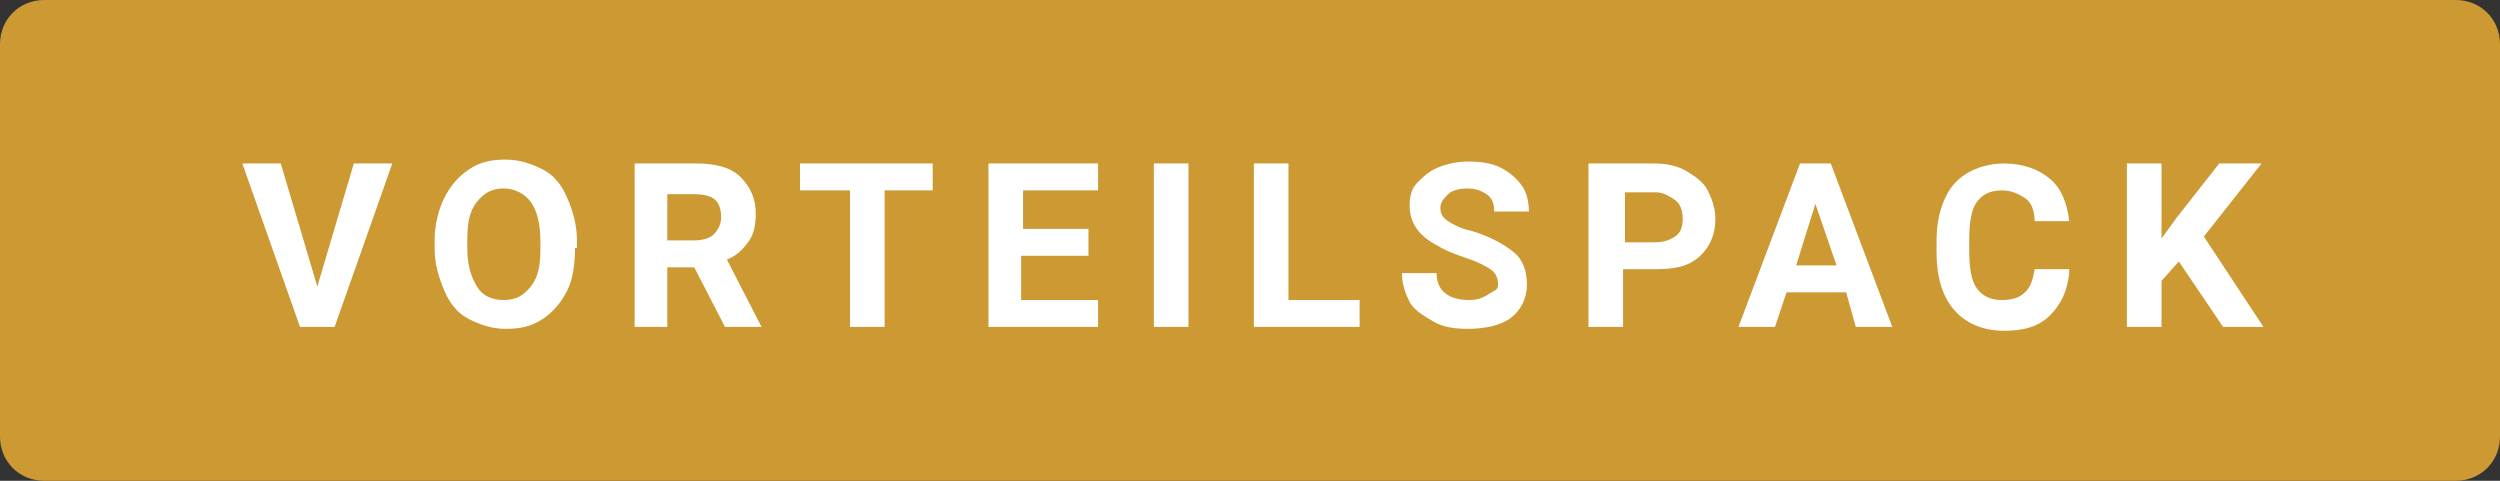
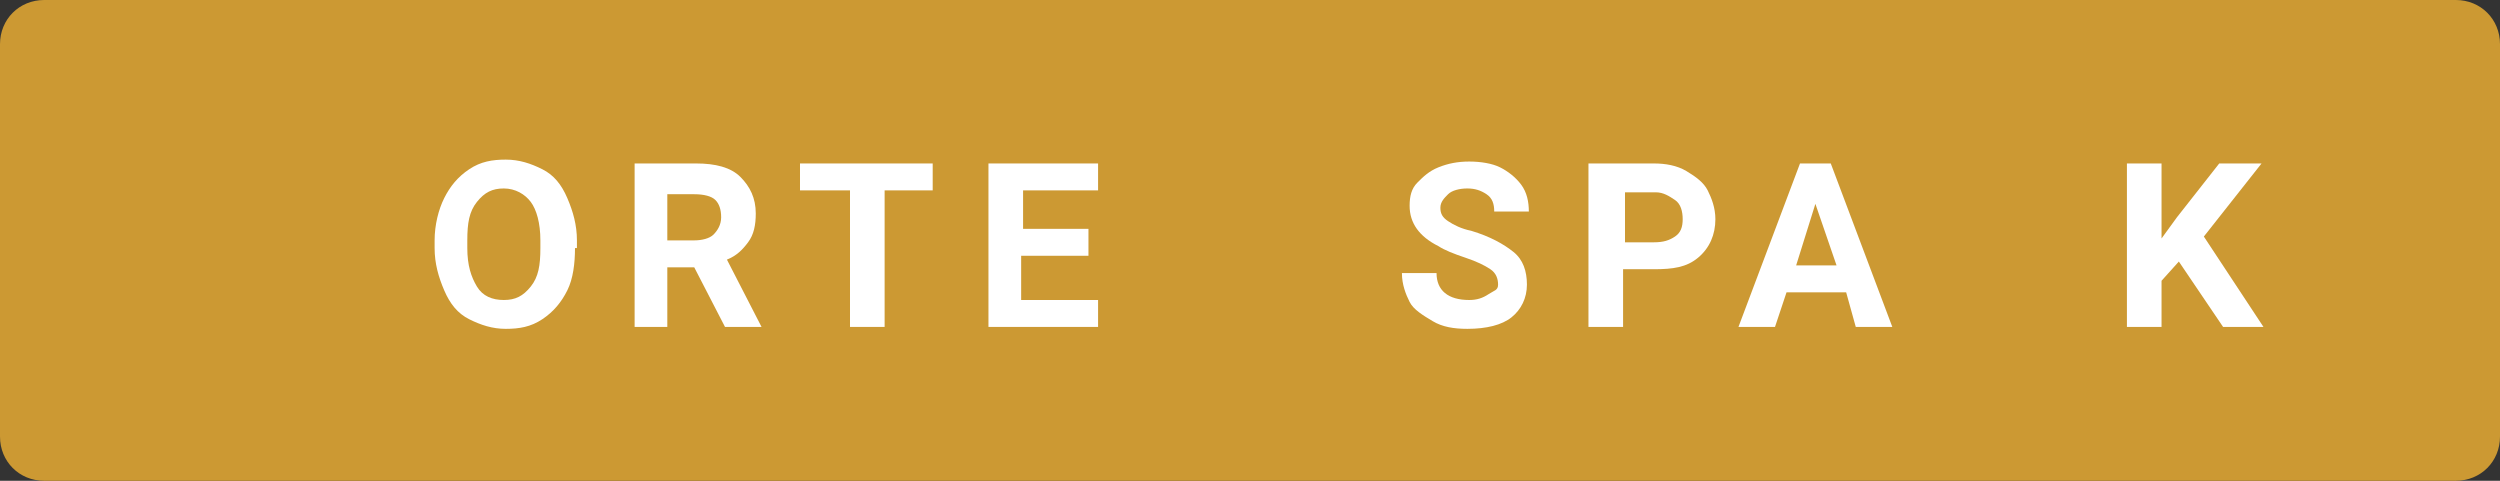
<svg xmlns="http://www.w3.org/2000/svg" version="1.1" x="0px" y="0px" width="130px" height="25px" viewBox="0 0 130 25" style="enable-background:new 0 0 130 25;" xml:space="preserve">
  <rect x="0" y="0" width="130" height="25" fill="#333333" stroke="none" />
  <style type="text/css">
	.st0{fill:#D6474B;}
	.st1{fill:#81B539;}
	.st2{fill:#FFFFFF;}
	.st3{fill:#CC9933;}
</style>
  <g id="bg">
</g>
  <g id="Typo">
    <path class="st3" d="M127.7,25H2.3C1,25,0,24,0,22.7V2.3C0,1,1,0,2.3,0h125.4c1.3,0,2.3,1,2.3,2.3v20.4C130,24,129,25,127.7,25z" />
    <g>
-       <path class="st2" d="M16.5,14.9l1.9-6.4h2l-3,8.5h-1.8l-3-8.5h2L16.5,14.9z" />
      <path class="st2" d="M29.9,12.9c0,0.8-0.1,1.6-0.4,2.2s-0.7,1.1-1.3,1.5s-1.2,0.5-1.9,0.5c-0.7,0-1.3-0.2-1.9-0.5s-1-0.8-1.3-1.5    s-0.5-1.4-0.5-2.2v-0.4c0-0.8,0.2-1.6,0.5-2.2s0.7-1.1,1.3-1.5s1.2-0.5,1.9-0.5s1.3,0.2,1.9,0.5s1,0.8,1.3,1.5s0.5,1.4,0.5,2.2    V12.9z M28.1,12.5c0-0.9-0.2-1.6-0.5-2s-0.8-0.7-1.4-0.7c-0.6,0-1,0.2-1.4,0.7s-0.5,1.1-0.5,2v0.4c0,0.9,0.2,1.5,0.5,2    s0.8,0.7,1.4,0.7c0.6,0,1-0.2,1.4-0.7s0.5-1.1,0.5-2V12.5z" />
      <path class="st2" d="M36.1,13.9h-1.4V17H33V8.5h3.2c1,0,1.8,0.2,2.3,0.7s0.8,1.1,0.8,1.9c0,0.6-0.1,1.1-0.4,1.5s-0.6,0.7-1.1,0.9    l1.8,3.5V17h-1.9L36.1,13.9z M34.7,12.5h1.4c0.4,0,0.8-0.1,1-0.3s0.4-0.5,0.4-0.9c0-0.4-0.1-0.7-0.3-0.9s-0.6-0.3-1.1-0.3h-1.4    V12.5z" />
      <path class="st2" d="M48.6,9.9h-2.6V17h-1.8V9.9h-2.6V8.5h6.9V9.9z" />
      <path class="st2" d="M56.5,13.3h-3.4v2.3h4V17h-5.7V8.5h5.7v1.4h-3.9v2h3.4V13.3z" />
-       <path class="st2" d="M61.8,17H60V8.5h1.8V17z" />
-       <path class="st2" d="M67,15.6h3.7V17h-5.5V8.5H67V15.6z" />
      <path class="st2" d="M77.9,14.8c0-0.3-0.1-0.6-0.4-0.8s-0.7-0.4-1.3-0.6s-1.1-0.4-1.4-0.6c-1-0.5-1.5-1.2-1.5-2.1    c0-0.5,0.1-0.9,0.4-1.2s0.6-0.6,1.1-0.8s1-0.3,1.6-0.3c0.6,0,1.2,0.1,1.6,0.3s0.8,0.5,1.1,0.9s0.4,0.9,0.4,1.4h-1.8    c0-0.4-0.1-0.7-0.4-0.9s-0.6-0.3-1-0.3c-0.4,0-0.8,0.1-1,0.3s-0.4,0.4-0.4,0.7c0,0.3,0.1,0.5,0.4,0.7s0.7,0.4,1.2,0.5    c1,0.3,1.7,0.7,2.2,1.1s0.7,1,0.7,1.7c0,0.7-0.3,1.3-0.8,1.7s-1.3,0.6-2.3,0.6c-0.7,0-1.3-0.1-1.8-0.4s-1-0.6-1.2-1    s-0.4-0.9-0.4-1.5h1.8c0,0.9,0.6,1.4,1.7,1.4c0.4,0,0.7-0.1,1-0.3S77.9,15.1,77.9,14.8z" />
      <path class="st2" d="M84.4,14v3h-1.8V8.5H86c0.6,0,1.2,0.1,1.7,0.4s0.9,0.6,1.1,1s0.4,0.9,0.4,1.5c0,0.8-0.3,1.5-0.9,2    S87,14,86,14H84.4z M84.4,12.6H86c0.5,0,0.8-0.1,1.1-0.3s0.4-0.5,0.4-0.9c0-0.4-0.1-0.8-0.4-1s-0.6-0.4-1-0.4h-1.6V12.6z" />
      <path class="st2" d="M96,15.2h-3.1L92.3,17h-1.9l3.2-8.5h1.6l3.2,8.5h-1.9L96,15.2z M93.4,13.8h2.1l-1.1-3.2L93.4,13.8z" />
-       <path class="st2" d="M107.6,14.2c-0.1,0.9-0.4,1.6-1,2.2s-1.4,0.8-2.4,0.8c-1.1,0-2-0.4-2.6-1.1s-0.9-1.7-0.9-3v-0.5    c0-0.8,0.1-1.5,0.4-2.2s0.7-1.1,1.2-1.4s1.2-0.5,1.9-0.5c1,0,1.8,0.3,2.4,0.8s0.9,1.3,1,2.2h-1.8c0-0.6-0.2-1-0.5-1.2    s-0.7-0.4-1.2-0.4c-0.6,0-1,0.2-1.3,0.6s-0.4,1.1-0.4,2V13c0,0.9,0.1,1.6,0.4,2s0.7,0.6,1.3,0.6c0.5,0,0.9-0.1,1.2-0.4    s0.4-0.6,0.5-1.2H107.6z" />
      <path class="st2" d="M113.3,13.6l-0.9,1V17h-1.8V8.5h1.8v3.9l0.8-1.1l2.2-2.8h2.2l-3,3.8l3.1,4.7h-2.1L113.3,13.6z" />
    </g>
  </g>
  <g id="Hilfslinien">
</g>
</svg>